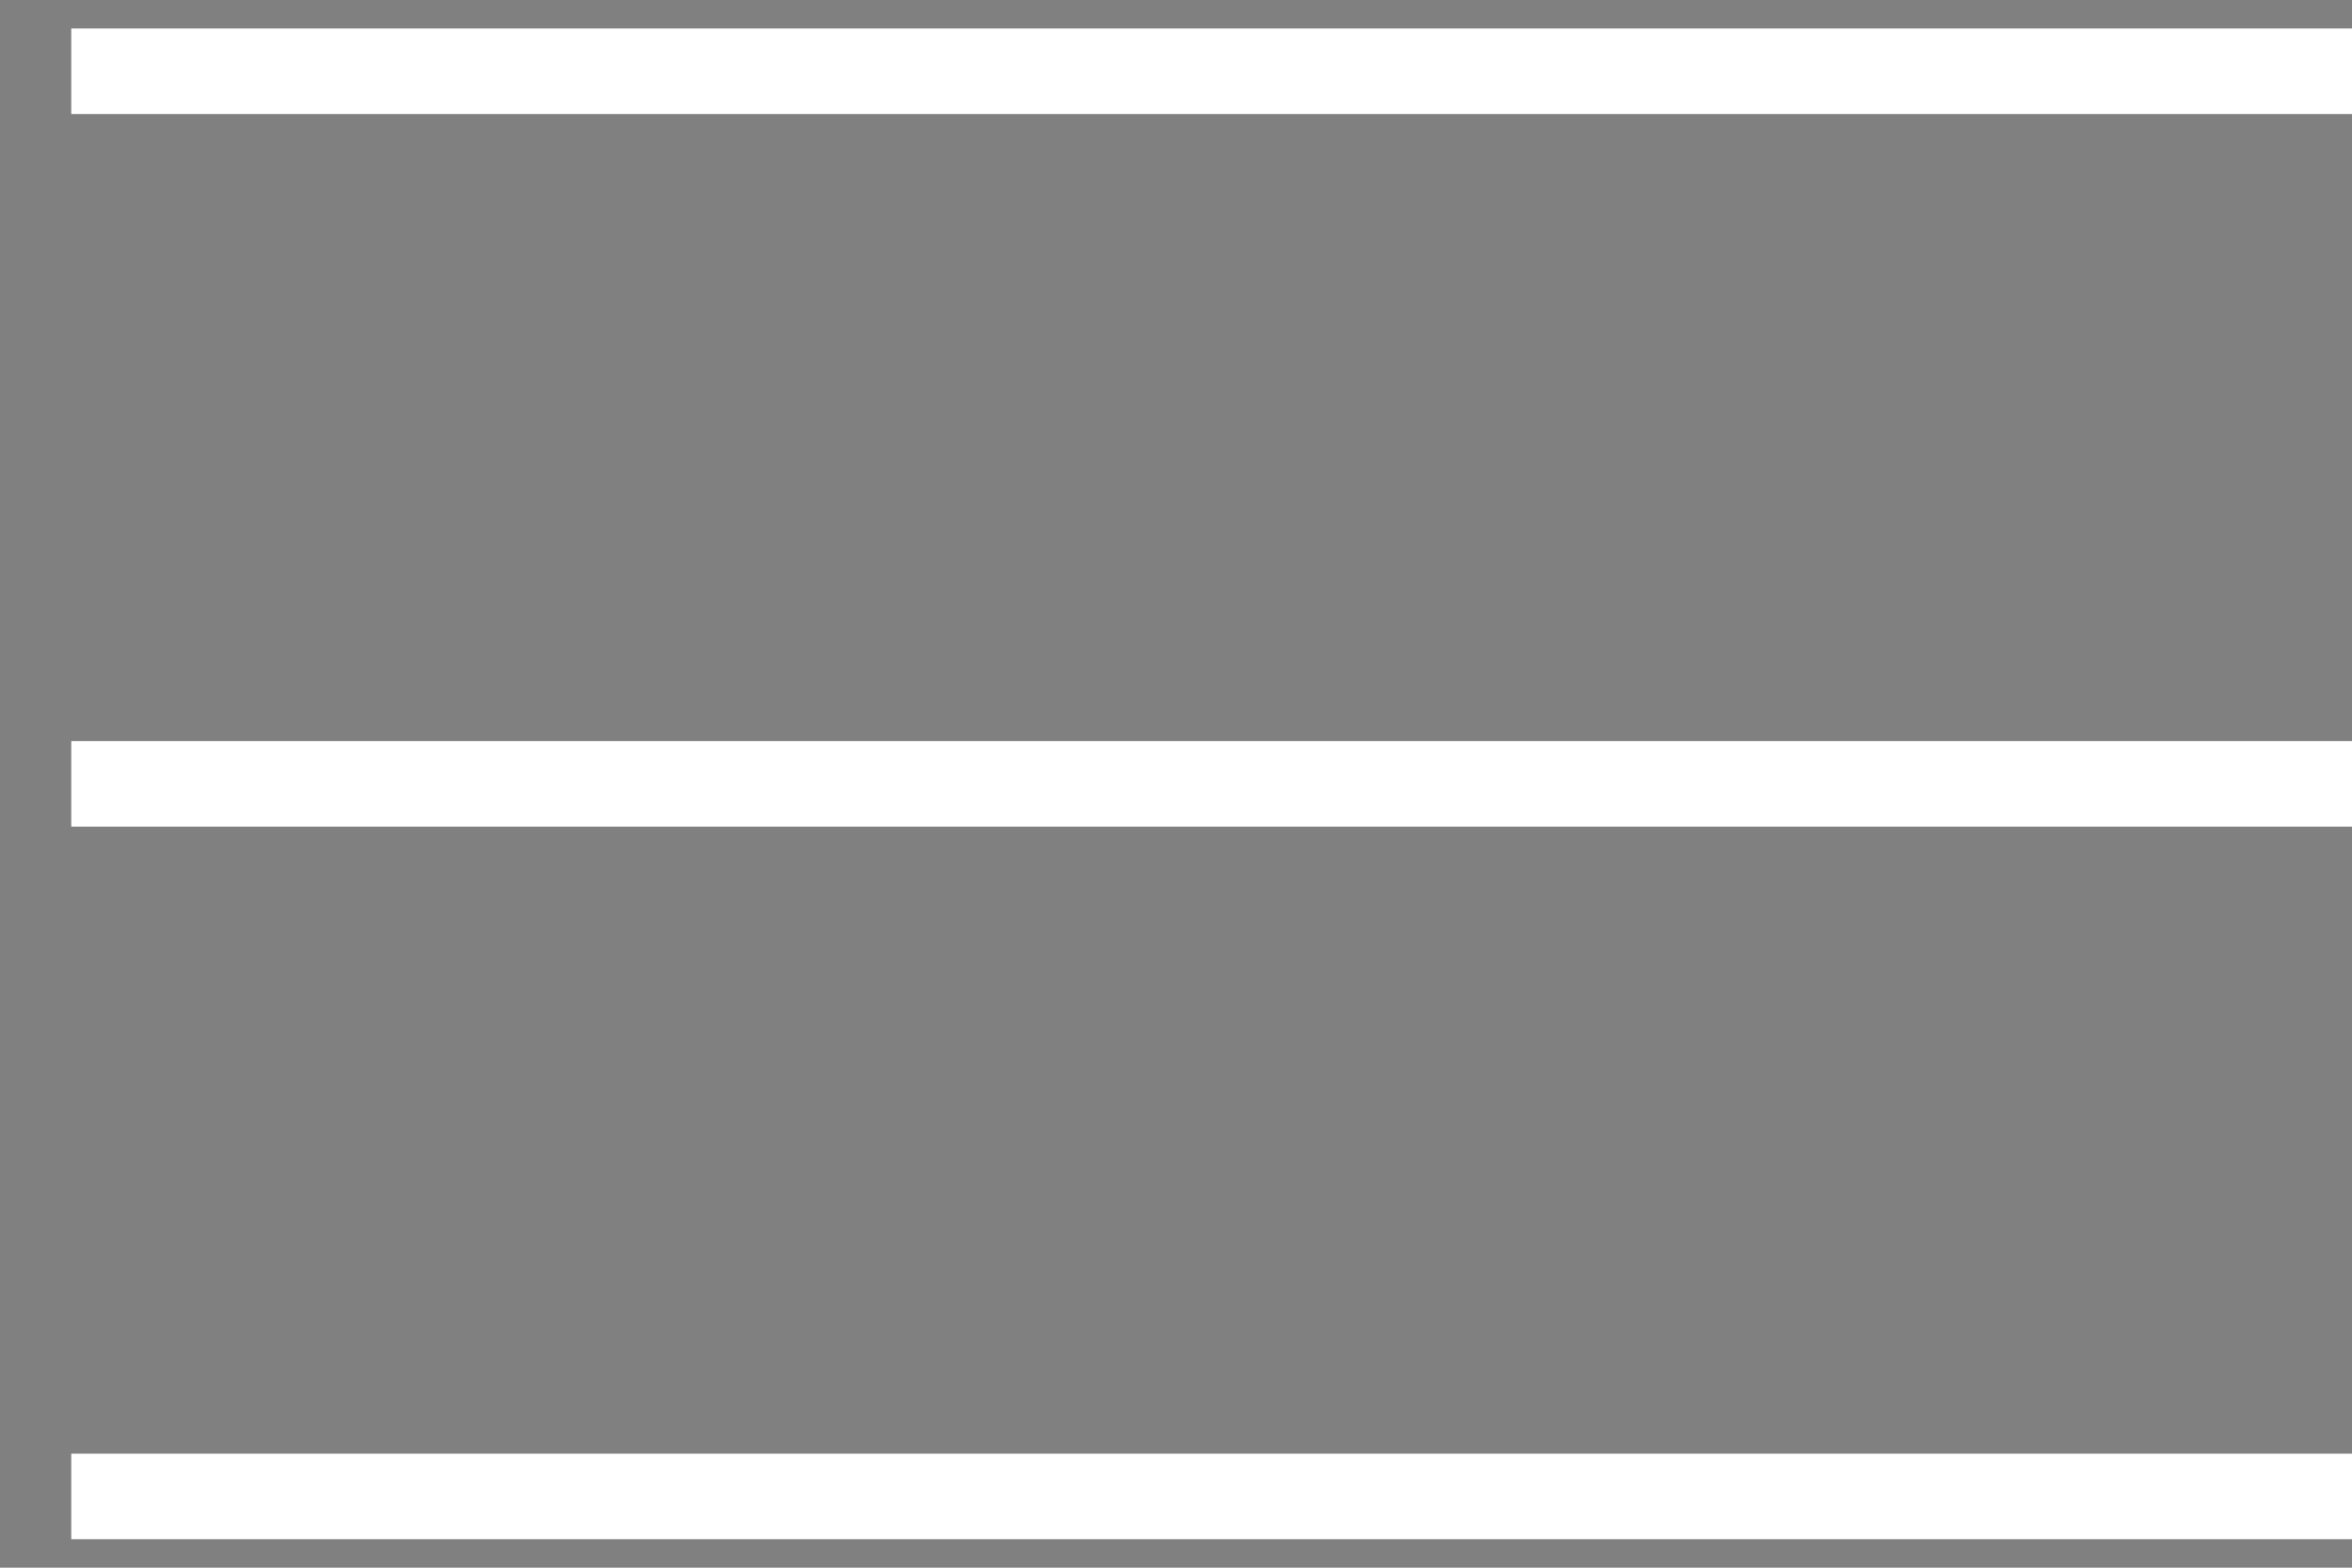
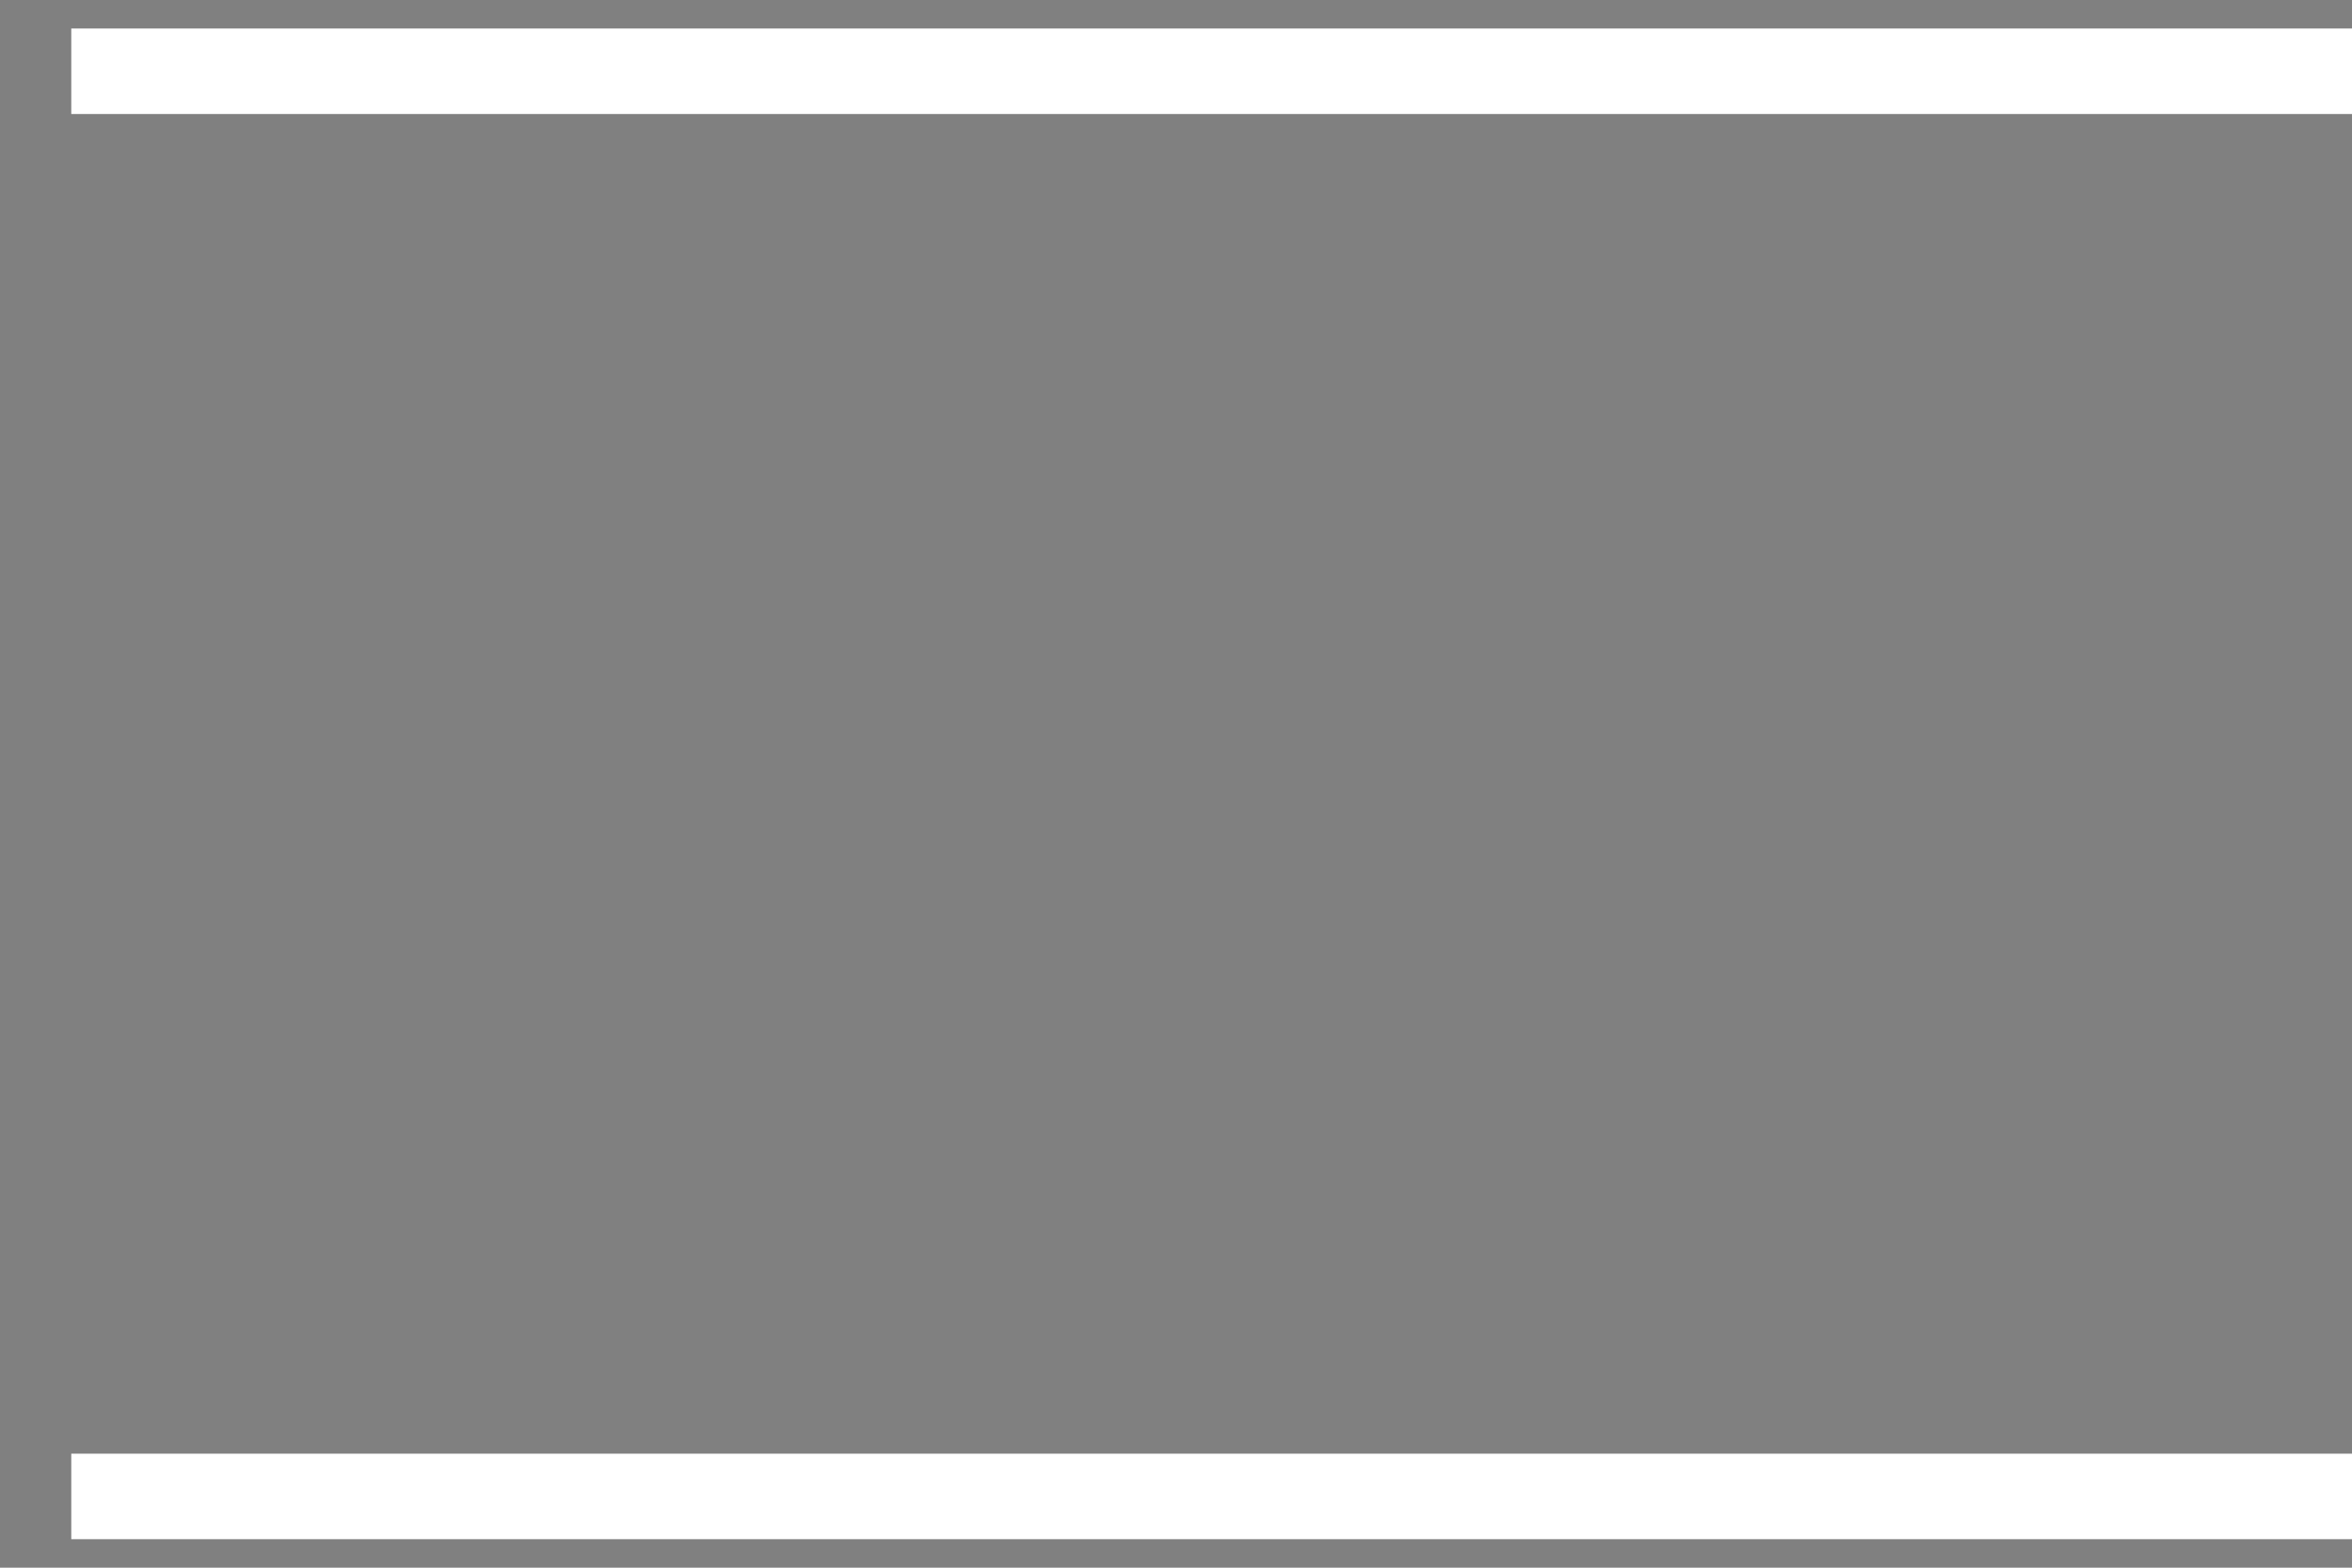
<svg xmlns="http://www.w3.org/2000/svg" id="b" viewBox="0 0 33 22">
  <rect x="0" y="0" width="33" height="22" fill="#808080" stroke="none" />
  <defs>
    <style>.d{fill:none;stroke:#fff;}</style>
  </defs>
  <g id="c">
    <path d="M 1 1 L 33 1" stroke="#fff" stroke-width="1.2" />
-     <path d="M 1 11 L 33 11" stroke="#fff" stroke-width="1.2" />
    <path d="M 1 21 L 33 21" stroke="#fff" stroke-width="1.2" />
  </g>
</svg>